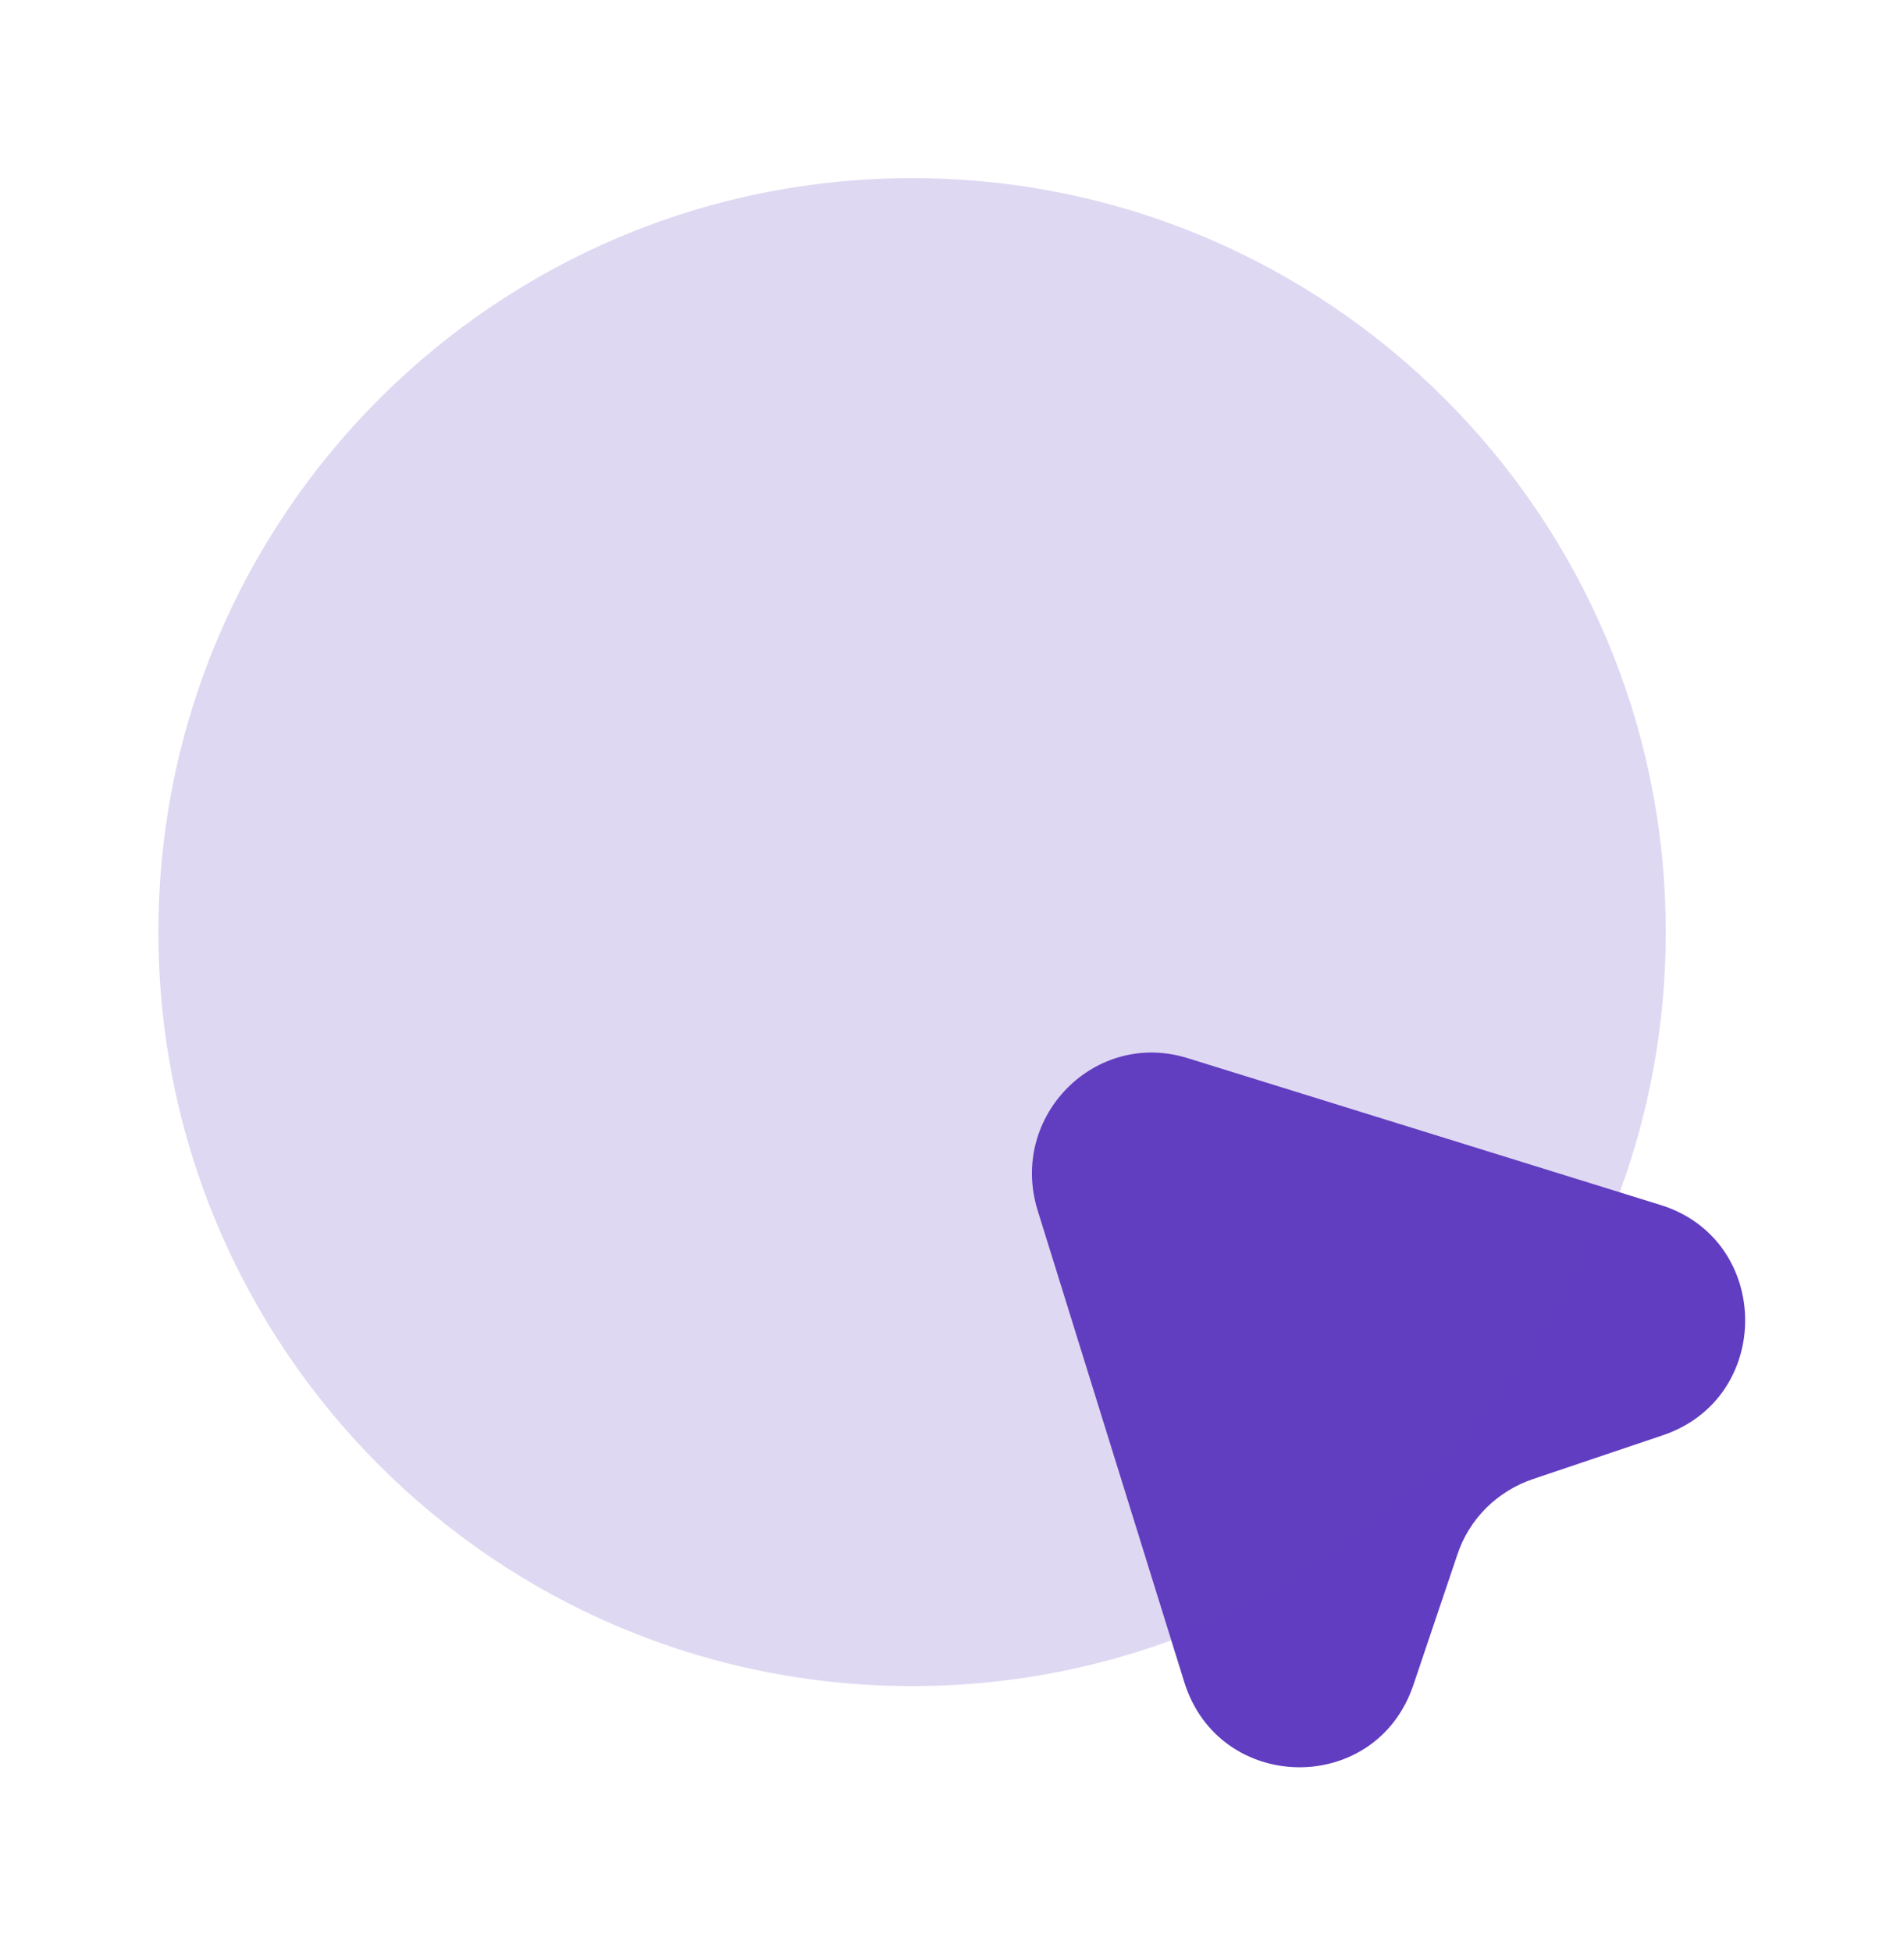
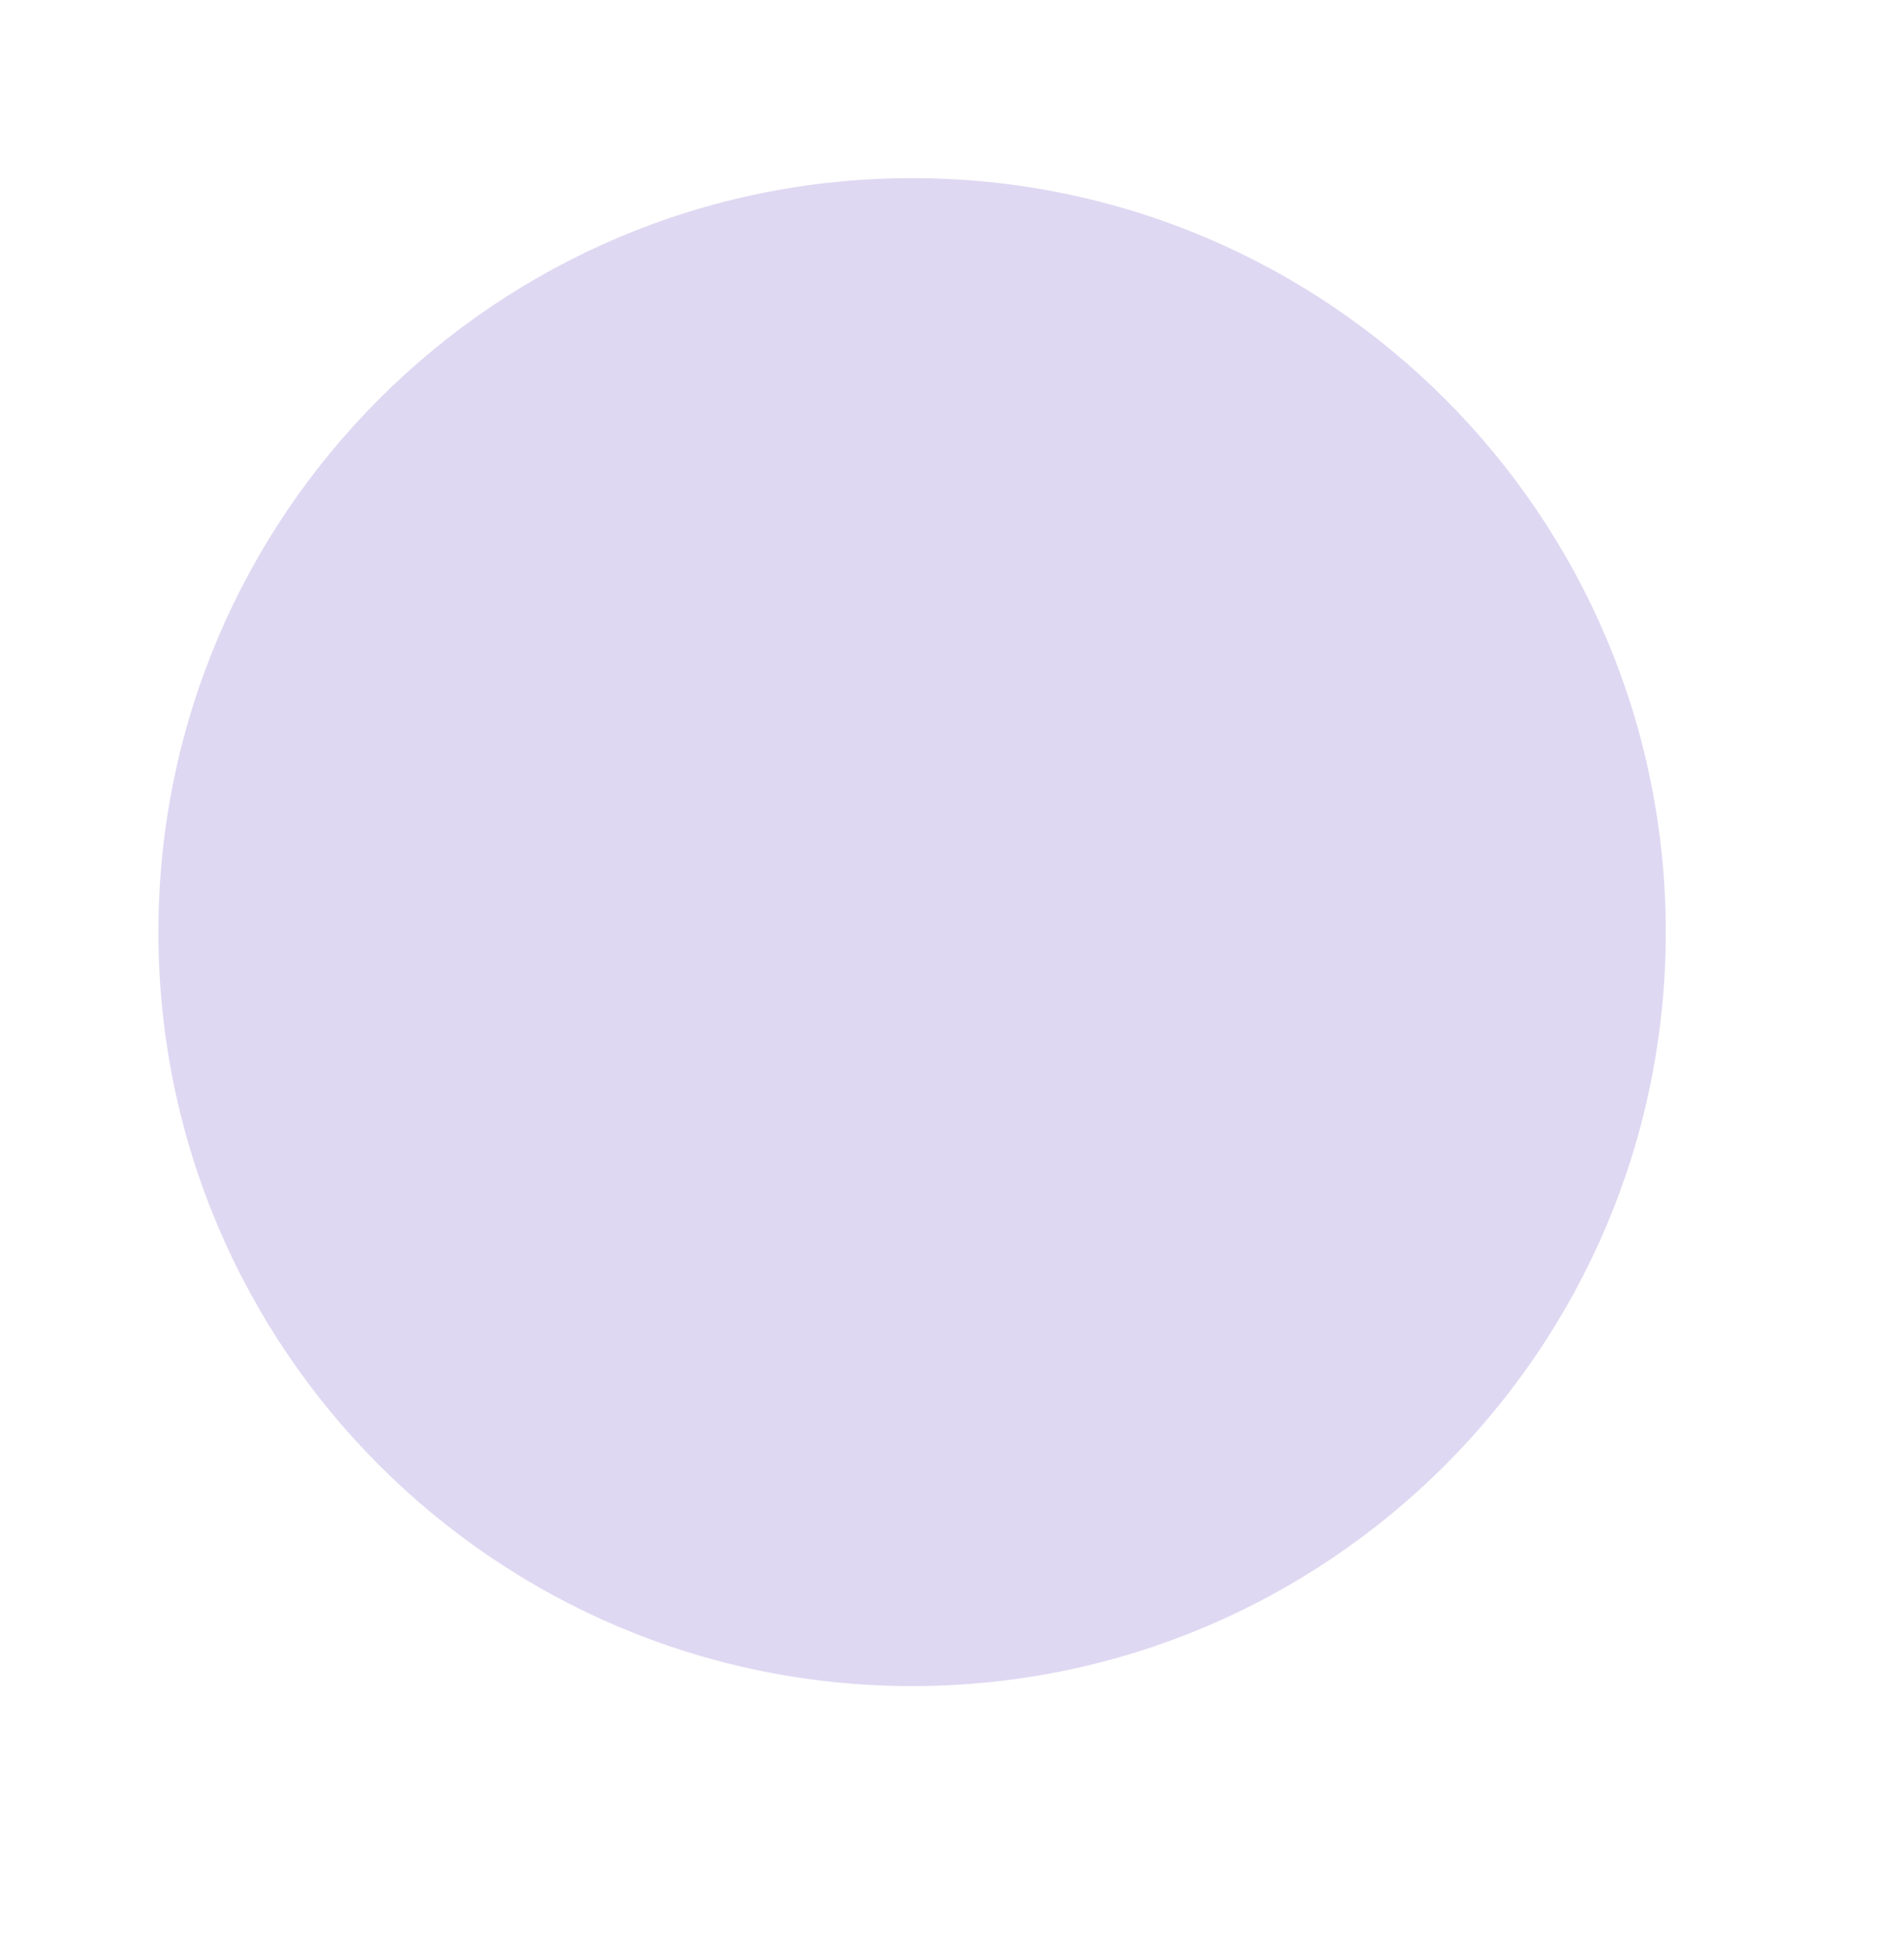
<svg xmlns="http://www.w3.org/2000/svg" width="40" height="41" viewBox="0 0 40 41" fill="none">
-   <path d="M34.929 30.142L32.213 31.058C31.463 31.308 30.863 31.892 30.613 32.658L29.696 35.375C28.913 37.725 25.613 37.675 24.88 35.325L21.796 25.408C21.196 23.442 23.013 21.608 24.963 22.225L34.896 25.308C37.23 26.042 37.263 29.358 34.929 30.142Z" fill="#613DC1" />
  <path opacity="0.2" d="M19.162 35.408C27.906 35.408 34.995 28.319 34.995 19.575C34.995 10.83 27.906 3.741 19.162 3.741C10.417 3.741 3.328 10.83 3.328 19.575C3.328 28.319 10.417 35.408 19.162 35.408Z" fill="#613DC1" />
</svg>